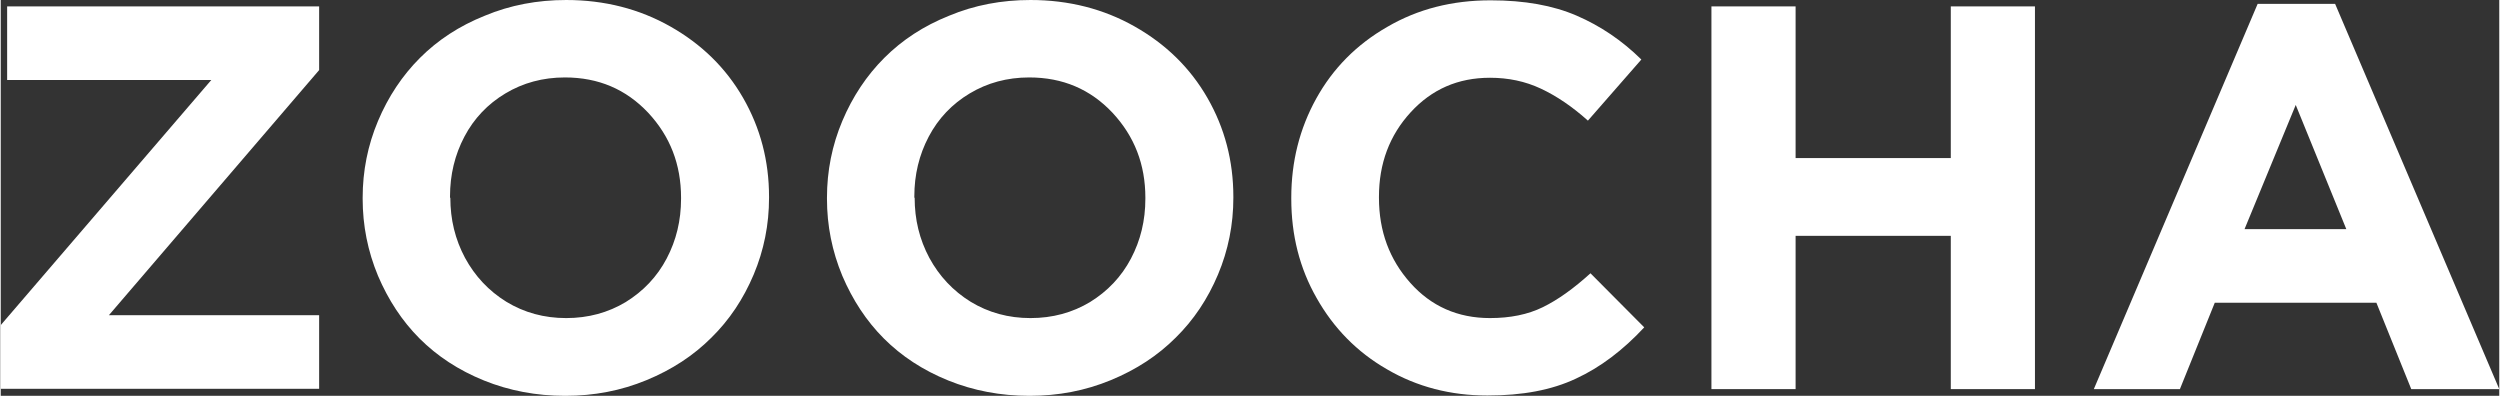
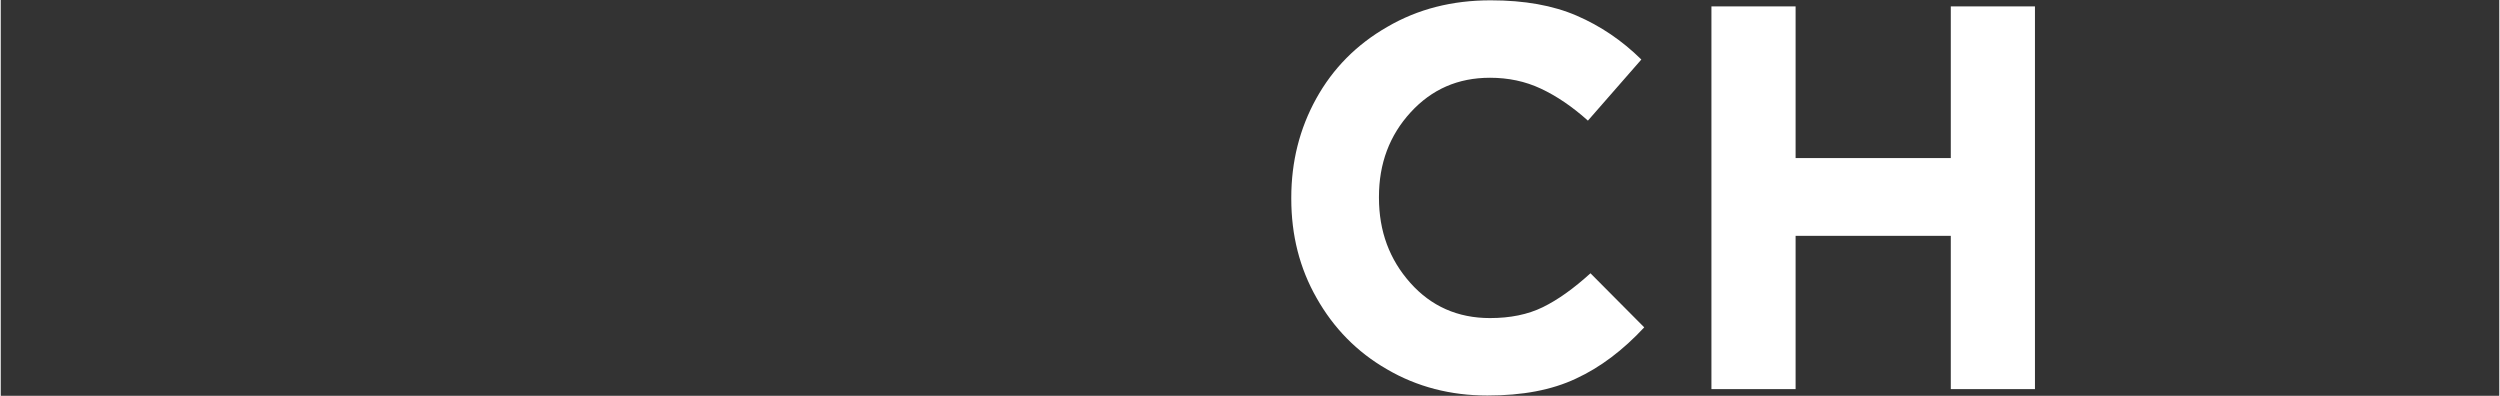
<svg xmlns="http://www.w3.org/2000/svg" x="0px" y="0px" viewBox="0 0 780.8 123.7" width="120" height="19">
  <rect x="0" y="0" width="780.8" height="123.7" fill="#333333" stroke="none" />
  <style>
    .zoocha-logo-path {fill:#FFFFFF;}
  </style>
  <g id="g3007">
-     <path class="zoocha-logo-path" d="m 25,357.4 v -20 L 90.8,260.8 H 27 v -23 h 97.5 v 19.9 l -65.7,76.6 h 65.7 v 23 H 25 z" id="path3009" style="fill:#ffffff" transform="translate(-25,-235.8)" />
-     <path class="zoocha-logo-path" d="m 138.1,297.9 v -0.3 c 0,-8.4 1.6,-16.4 4.8,-24 3.2,-7.6 7.6,-14.2 13.1,-19.7 5.6,-5.6 12.3,-10 20.3,-13.2 7.9,-3.3 16.4,-4.9 25.4,-4.9 12,0 22.9,2.8 32.6,8.3 9.7,5.5 17.3,12.9 22.7,22.3 5.4,9.4 8.1,19.7 8.1,30.9 v 0.3 c 0,8.4 -1.6,16.4 -4.8,24 -3.2,7.6 -7.6,14.2 -13.2,19.7 -5.6,5.6 -12.3,10 -20.3,13.3 -8,3.3 -16.4,4.9 -25.4,4.9 -9,0 -17.5,-1.6 -25.4,-4.8 -7.9,-3.2 -14.6,-7.6 -20.1,-13.1 -5.5,-5.5 -9.8,-12.1 -13,-19.6 -3.2,-7.7 -4.8,-15.7 -4.8,-24.1 z m 27.4,-0.3 c 0,6.8 1.5,13 4.6,18.8 3.1,5.7 7.4,10.3 12.9,13.7 5.6,3.4 11.8,5.1 18.7,5.1 6.9,0 13.1,-1.7 18.6,-5 5.5,-3.4 9.8,-7.9 12.8,-13.6 3,-5.7 4.5,-11.9 4.5,-18.7 v -0.3 c 0,-10.4 -3.4,-19.2 -10.3,-26.6 -6.9,-7.3 -15.5,-11 -26,-11 -6.9,0 -13.1,1.7 -18.6,5 -5.5,3.3 -9.8,7.8 -12.8,13.5 -3,5.7 -4.5,11.9 -4.5,18.7 v 0.4 z" id="path3011" style="fill:#ffffff" transform="translate(-25,-235.8)" />
-     <path class="zoocha-logo-path" d="m 283.2,297.9 v -0.3 c 0,-8.4 1.6,-16.4 4.8,-24 3.2,-7.6 7.6,-14.2 13.1,-19.7 5.6,-5.6 12.3,-10 20.3,-13.2 7.9,-3.3 16.4,-4.9 25.4,-4.9 12,0 22.9,2.8 32.6,8.3 9.7,5.5 17.3,12.9 22.7,22.3 5.4,9.4 8.1,19.7 8.1,30.9 v 0.3 c 0,8.4 -1.6,16.4 -4.8,24 -3.2,7.6 -7.6,14.2 -13.2,19.7 -5.6,5.6 -12.3,10 -20.3,13.3 -8,3.3 -16.4,4.9 -25.4,4.9 -9,0 -17.5,-1.6 -25.4,-4.8 -7.9,-3.2 -14.6,-7.6 -20.1,-13.1 -5.5,-5.5 -9.8,-12.1 -13,-19.6 -3.2,-7.7 -4.8,-15.7 -4.8,-24.1 z m 27.4,-0.3 c 0,6.8 1.5,13 4.6,18.8 3.1,5.7 7.4,10.3 12.9,13.7 5.6,3.4 11.8,5.1 18.7,5.1 6.9,0 13.1,-1.7 18.6,-5 5.5,-3.4 9.8,-7.9 12.8,-13.6 3,-5.7 4.5,-11.9 4.5,-18.7 v -0.3 c 0,-10.4 -3.4,-19.2 -10.3,-26.6 -6.9,-7.3 -15.5,-11 -26,-11 -6.9,0 -13.1,1.7 -18.6,5 -5.5,3.3 -9.8,7.8 -12.8,13.5 -3,5.7 -4.5,11.9 -4.5,18.7 v 0.4 z" id="path3013" style="fill:#ffffff" transform="translate(-25,-235.8)" />
    <path class="zoocha-logo-path" d="m 428.3,297.9 v -0.3 c 0,-11.3 2.6,-21.6 7.8,-31 5.2,-9.4 12.6,-16.9 22.2,-22.4 9.6,-5.6 20.3,-8.3 32.3,-8.3 10.6,0 19.5,1.6 26.9,4.8 7.4,3.2 14.1,7.7 20.2,13.7 L 521,273.5 c -4.9,-4.4 -9.8,-7.7 -14.7,-10 -4.9,-2.3 -10.2,-3.4 -15.9,-3.4 -10,0 -18.2,3.6 -24.8,10.8 -6.6,7.2 -9.9,16 -9.9,26.4 v 0.3 c 0,10.5 3.3,19.3 9.8,26.6 6.5,7.3 14.8,11 24.9,11 6.3,0 11.8,-1.1 16.5,-3.4 4.7,-2.3 9.6,-5.8 14.9,-10.6 l 16.8,16.9 c -6.6,7.1 -13.7,12.5 -21.3,16 -7.6,3.6 -16.8,5.3 -27.7,5.3 -11.5,0 -22,-2.7 -31.4,-8.2 -9.4,-5.4 -16.7,-12.9 -22,-22.3 -5.3,-9.3 -7.9,-19.6 -7.9,-31 z" id="path3015" style="fill:#ffffff" transform="translate(-25,-235.8)" />
    <path class="zoocha-logo-path" d="M 559.6,357.4 V 237.8 h 26.3 v 47.4 h 48.5 v -47.4 h 26.3 v 119.6 h -26.3 v -47.9 h -48.5 v 47.9 h -26.3 z" id="path3017" style="fill:#ffffff" transform="translate(-25,-235.8)" />
-     <path class="zoocha-logo-path" d="M 679.1,357.4 730.3,237 h 24.2 l 51.3,120.4 h -27.5 l -10.9,-27 h -50.5 l -10.9,27 h -26.9 z m 47.1,-50 H 758 l -15.8,-38.8 -16,38.8 z" id="path3019" style="fill:#ffffff" transform="translate(-25,-235.8)" />
  </g>
</svg>